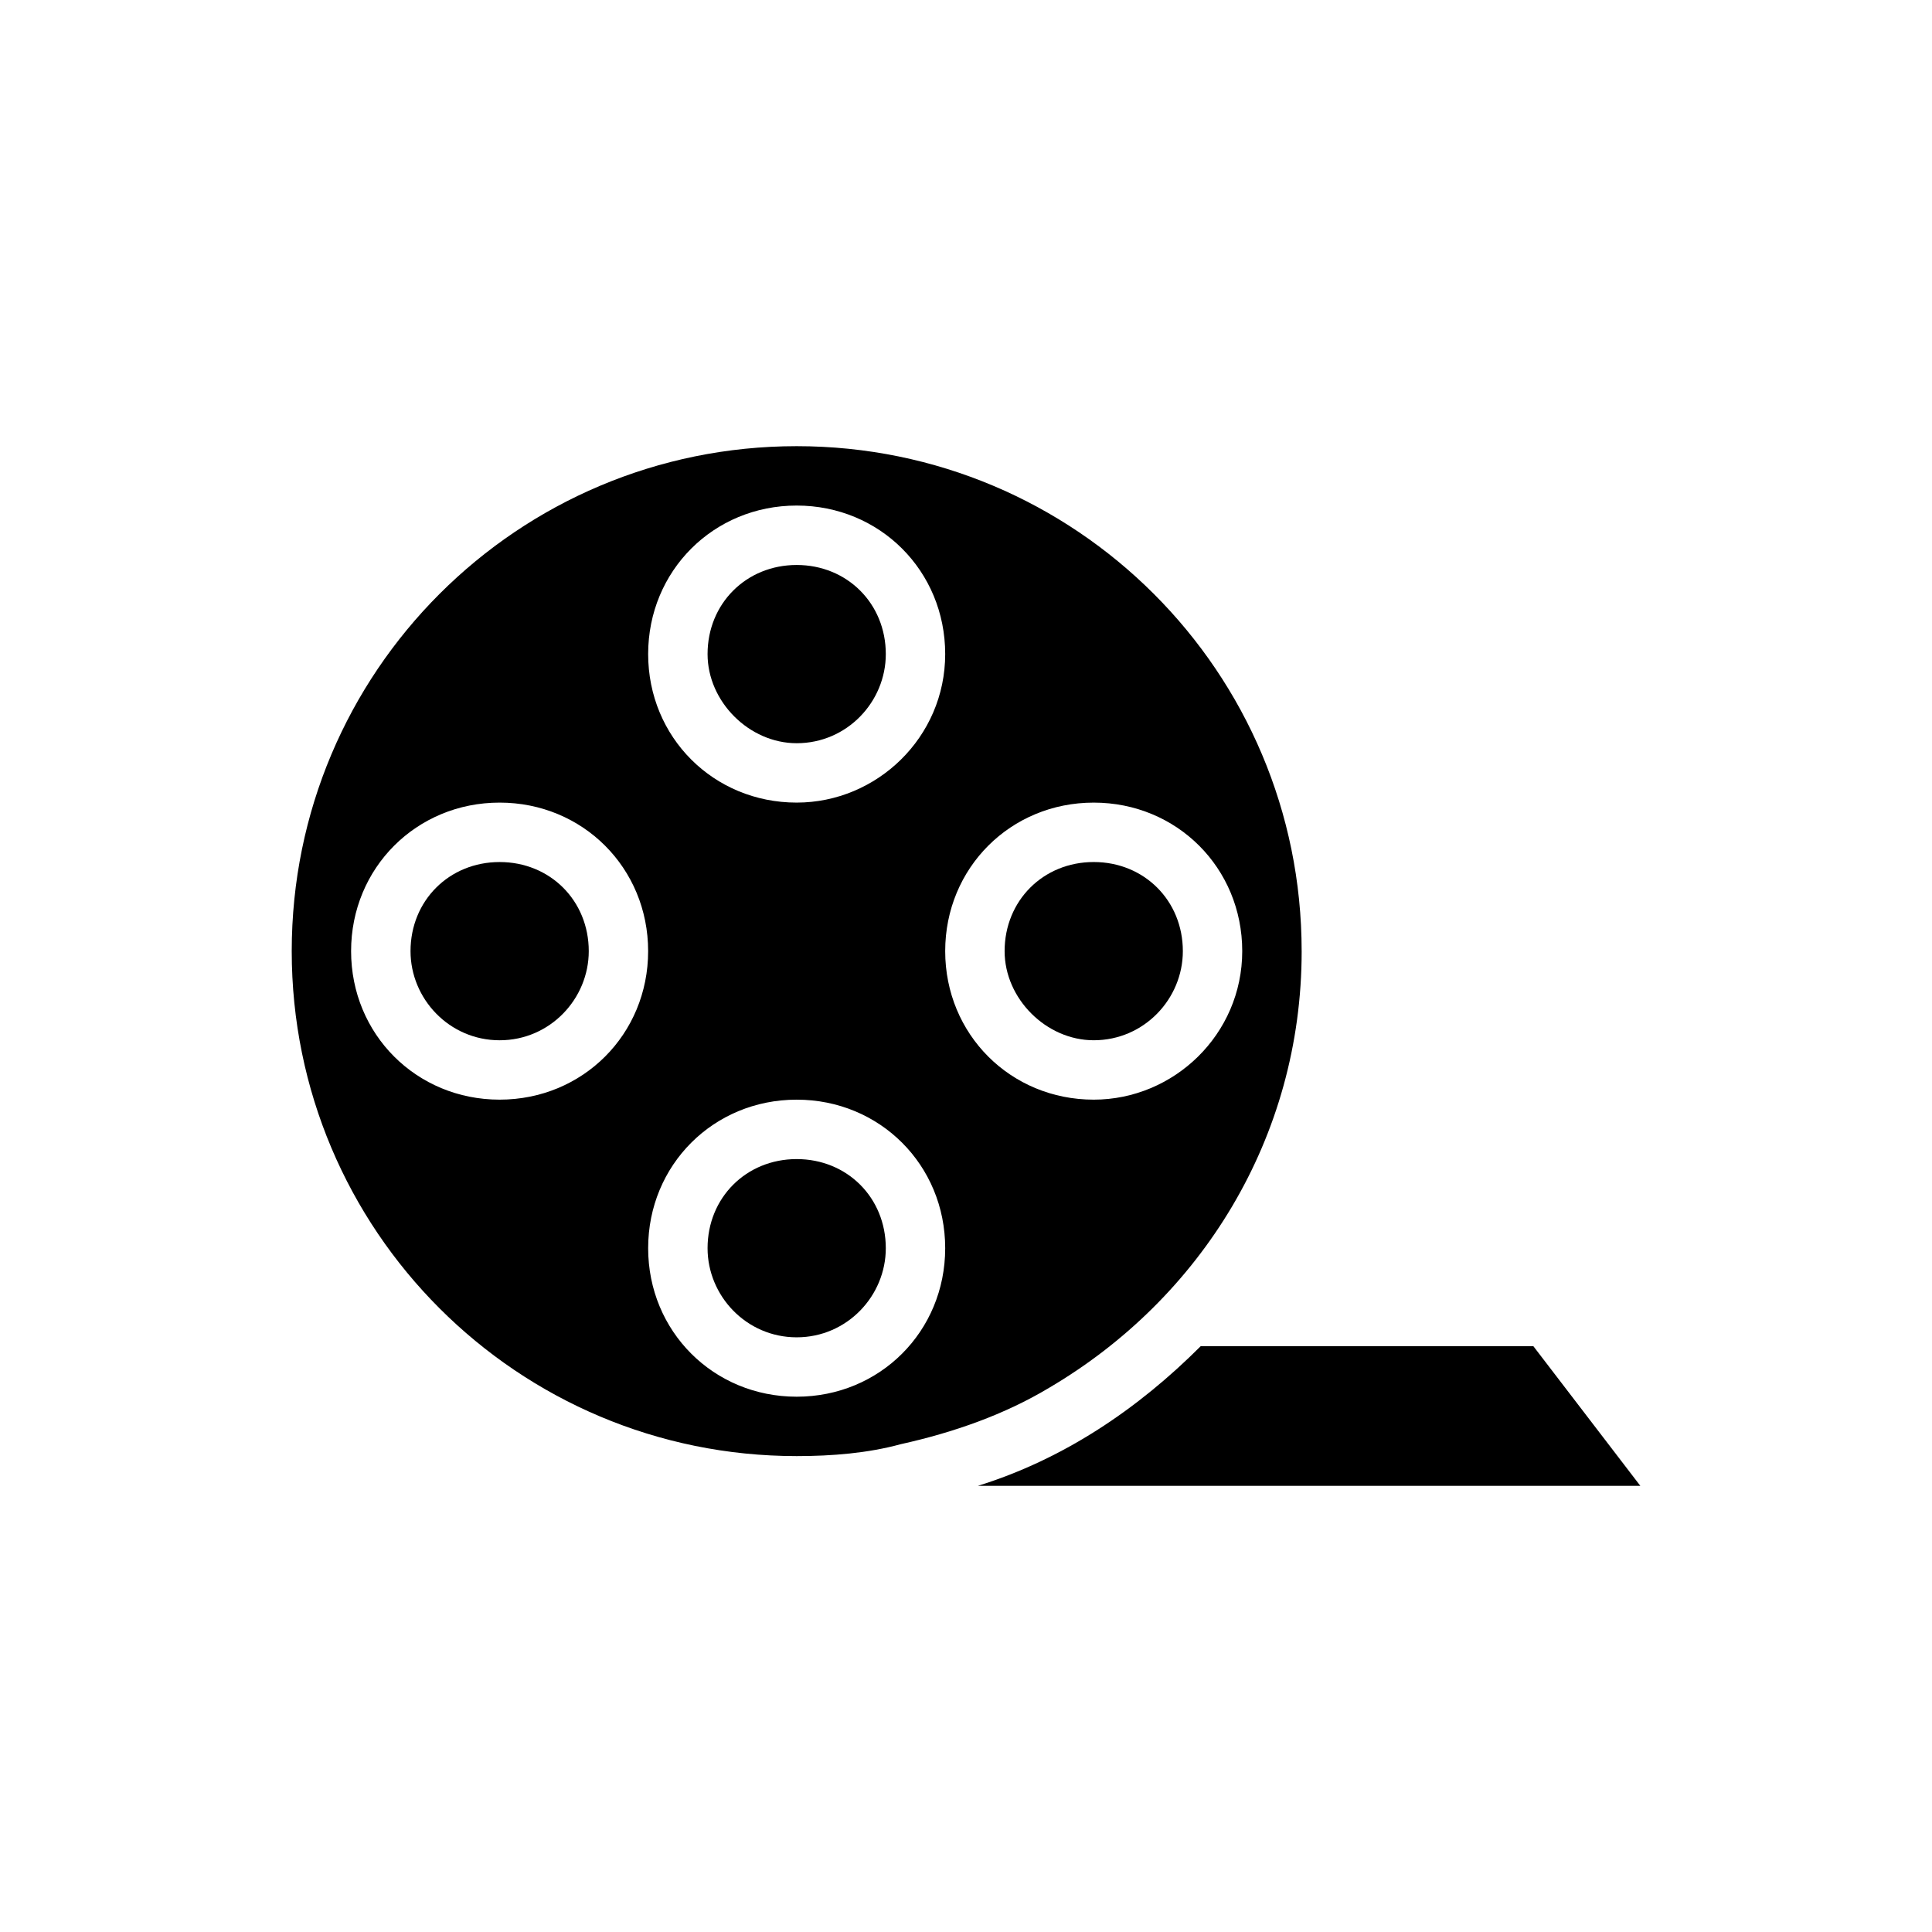
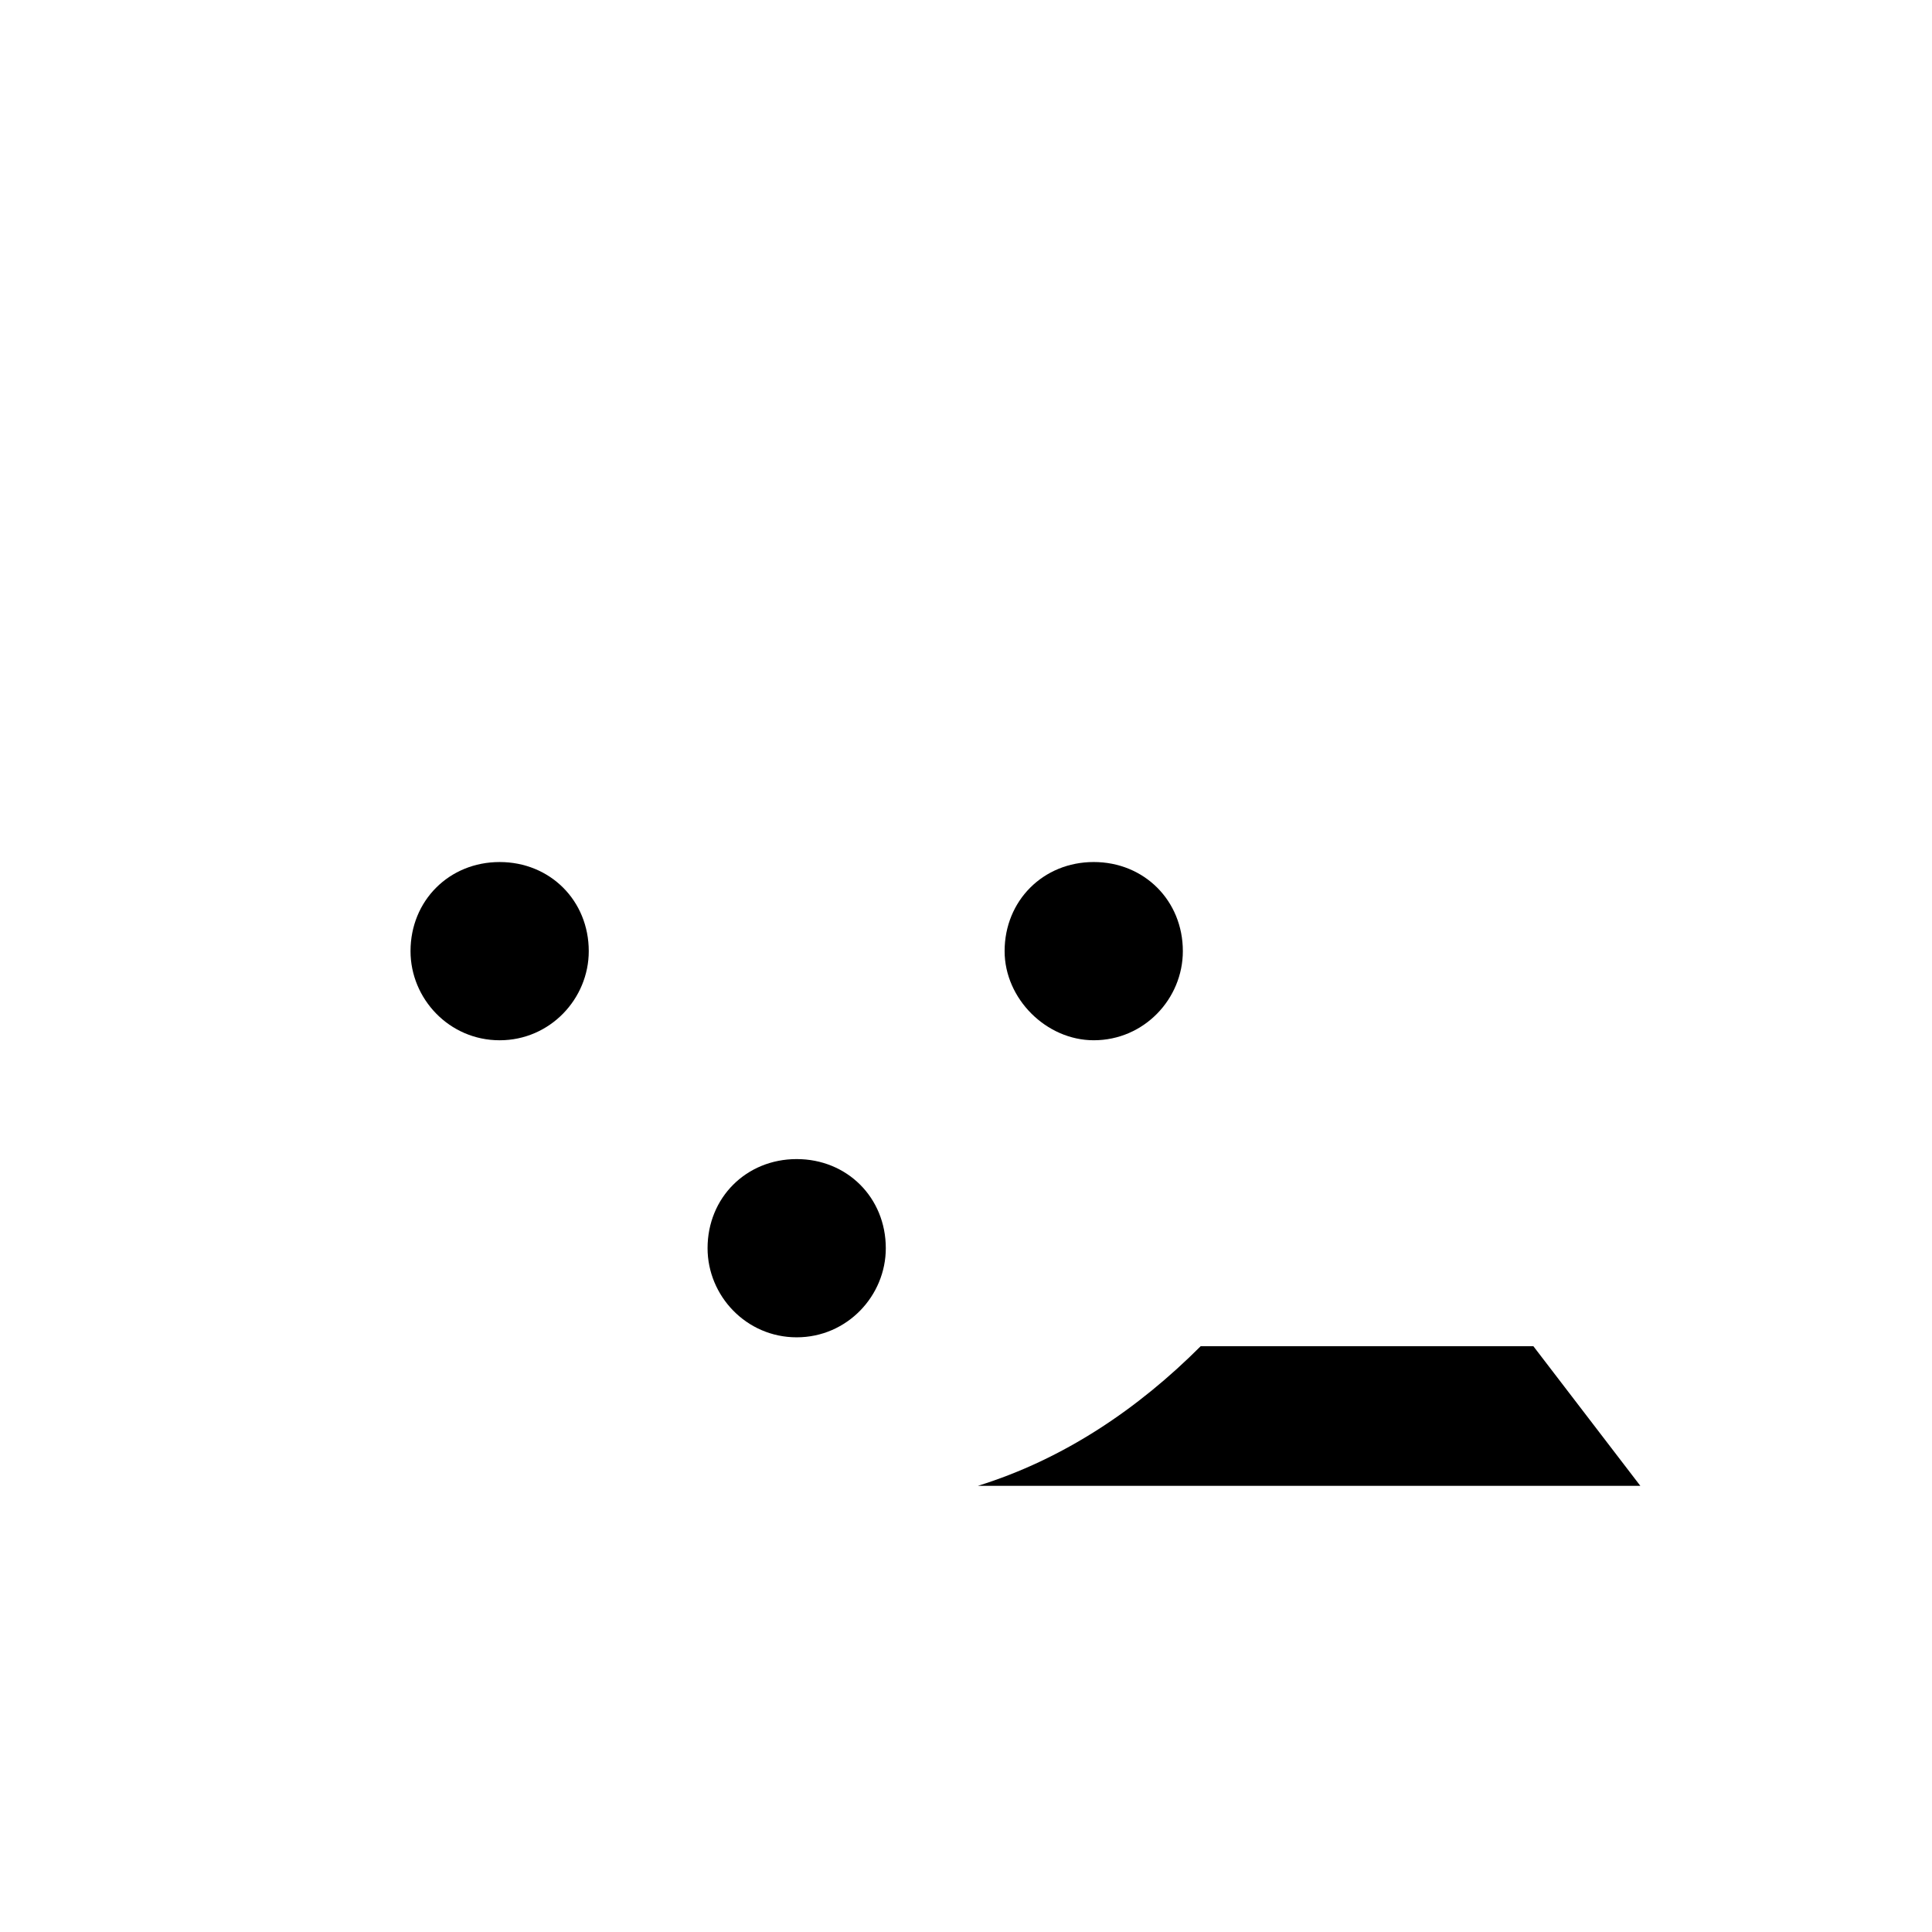
<svg xmlns="http://www.w3.org/2000/svg" fill="#000000" width="800px" height="800px" version="1.1" viewBox="144 144 512 512">
  <g>
    <path d="m433.85 419.68c13.383 0 23.617-11.02 23.617-23.617 0-13.383-10.234-23.617-23.617-23.617-13.383 0-23.617 10.234-23.617 23.617 0 12.594 11.023 23.617 23.617 23.617z" />
-     <path d="m355.13 340.96c13.383 0 23.617-11.02 23.617-23.617 0-13.383-10.234-23.617-23.617-23.617-13.383 0-23.617 10.234-23.617 23.617 0 12.598 11.02 23.617 23.617 23.617z" />
-     <path d="m276.41 372.45c-13.383 0-23.617 10.234-23.617 23.617 0 12.594 10.234 23.617 23.617 23.617s23.617-11.02 23.617-23.617c0-13.383-10.234-23.617-23.617-23.617z" />
-     <path d="m488.95 396.06c0-73.996-59.828-133.82-133.82-133.82s-133.82 59.828-133.82 133.82 59.828 133.82 133.82 133.82c9.445 0 18.895-0.789 27.551-3.148 14.168-3.148 27.551-7.871 39.359-14.957 40.148-23.617 66.914-66.125 66.914-115.72zm-55.105-39.359c22.043 0 39.359 17.32 39.359 39.359 0 22.043-18.105 39.359-39.359 39.359-22.043 0-39.359-17.32-39.359-39.359 0-22.043 17.316-39.359 39.359-39.359zm-78.719-78.723c22.043 0 39.359 17.32 39.359 39.359 0 22.043-18.105 39.359-39.359 39.359-22.043 0-39.359-17.32-39.359-39.359 0-22.039 17.316-39.359 39.359-39.359zm-78.723 157.44c-22.043 0-39.359-17.32-39.359-39.359 0-22.043 17.32-39.359 39.359-39.359 22.043 0 39.359 17.32 39.359 39.359 0.004 22.043-17.316 39.359-39.359 39.359zm78.723 78.723c-22.043 0-39.359-17.32-39.359-39.359 0-22.043 17.32-39.359 39.359-39.359 22.043 0 39.359 17.32 39.359 39.359 0 22.039-17.32 39.359-39.359 39.359z" />
+     <path d="m276.41 372.45c-13.383 0-23.617 10.234-23.617 23.617 0 12.594 10.234 23.617 23.617 23.617s23.617-11.02 23.617-23.617c0-13.383-10.234-23.617-23.617-23.617" />
    <path d="m355.13 451.17c-13.383 0-23.617 10.234-23.617 23.617 0 12.594 10.234 23.617 23.617 23.617 13.383 0 23.617-11.02 23.617-23.617-0.004-13.387-10.234-23.617-23.617-23.617z" />
    <path d="m550.36 500.76h-88.168c-16.531 16.531-36.211 29.914-59.039 37h175.55z" />
  </g>
</svg>